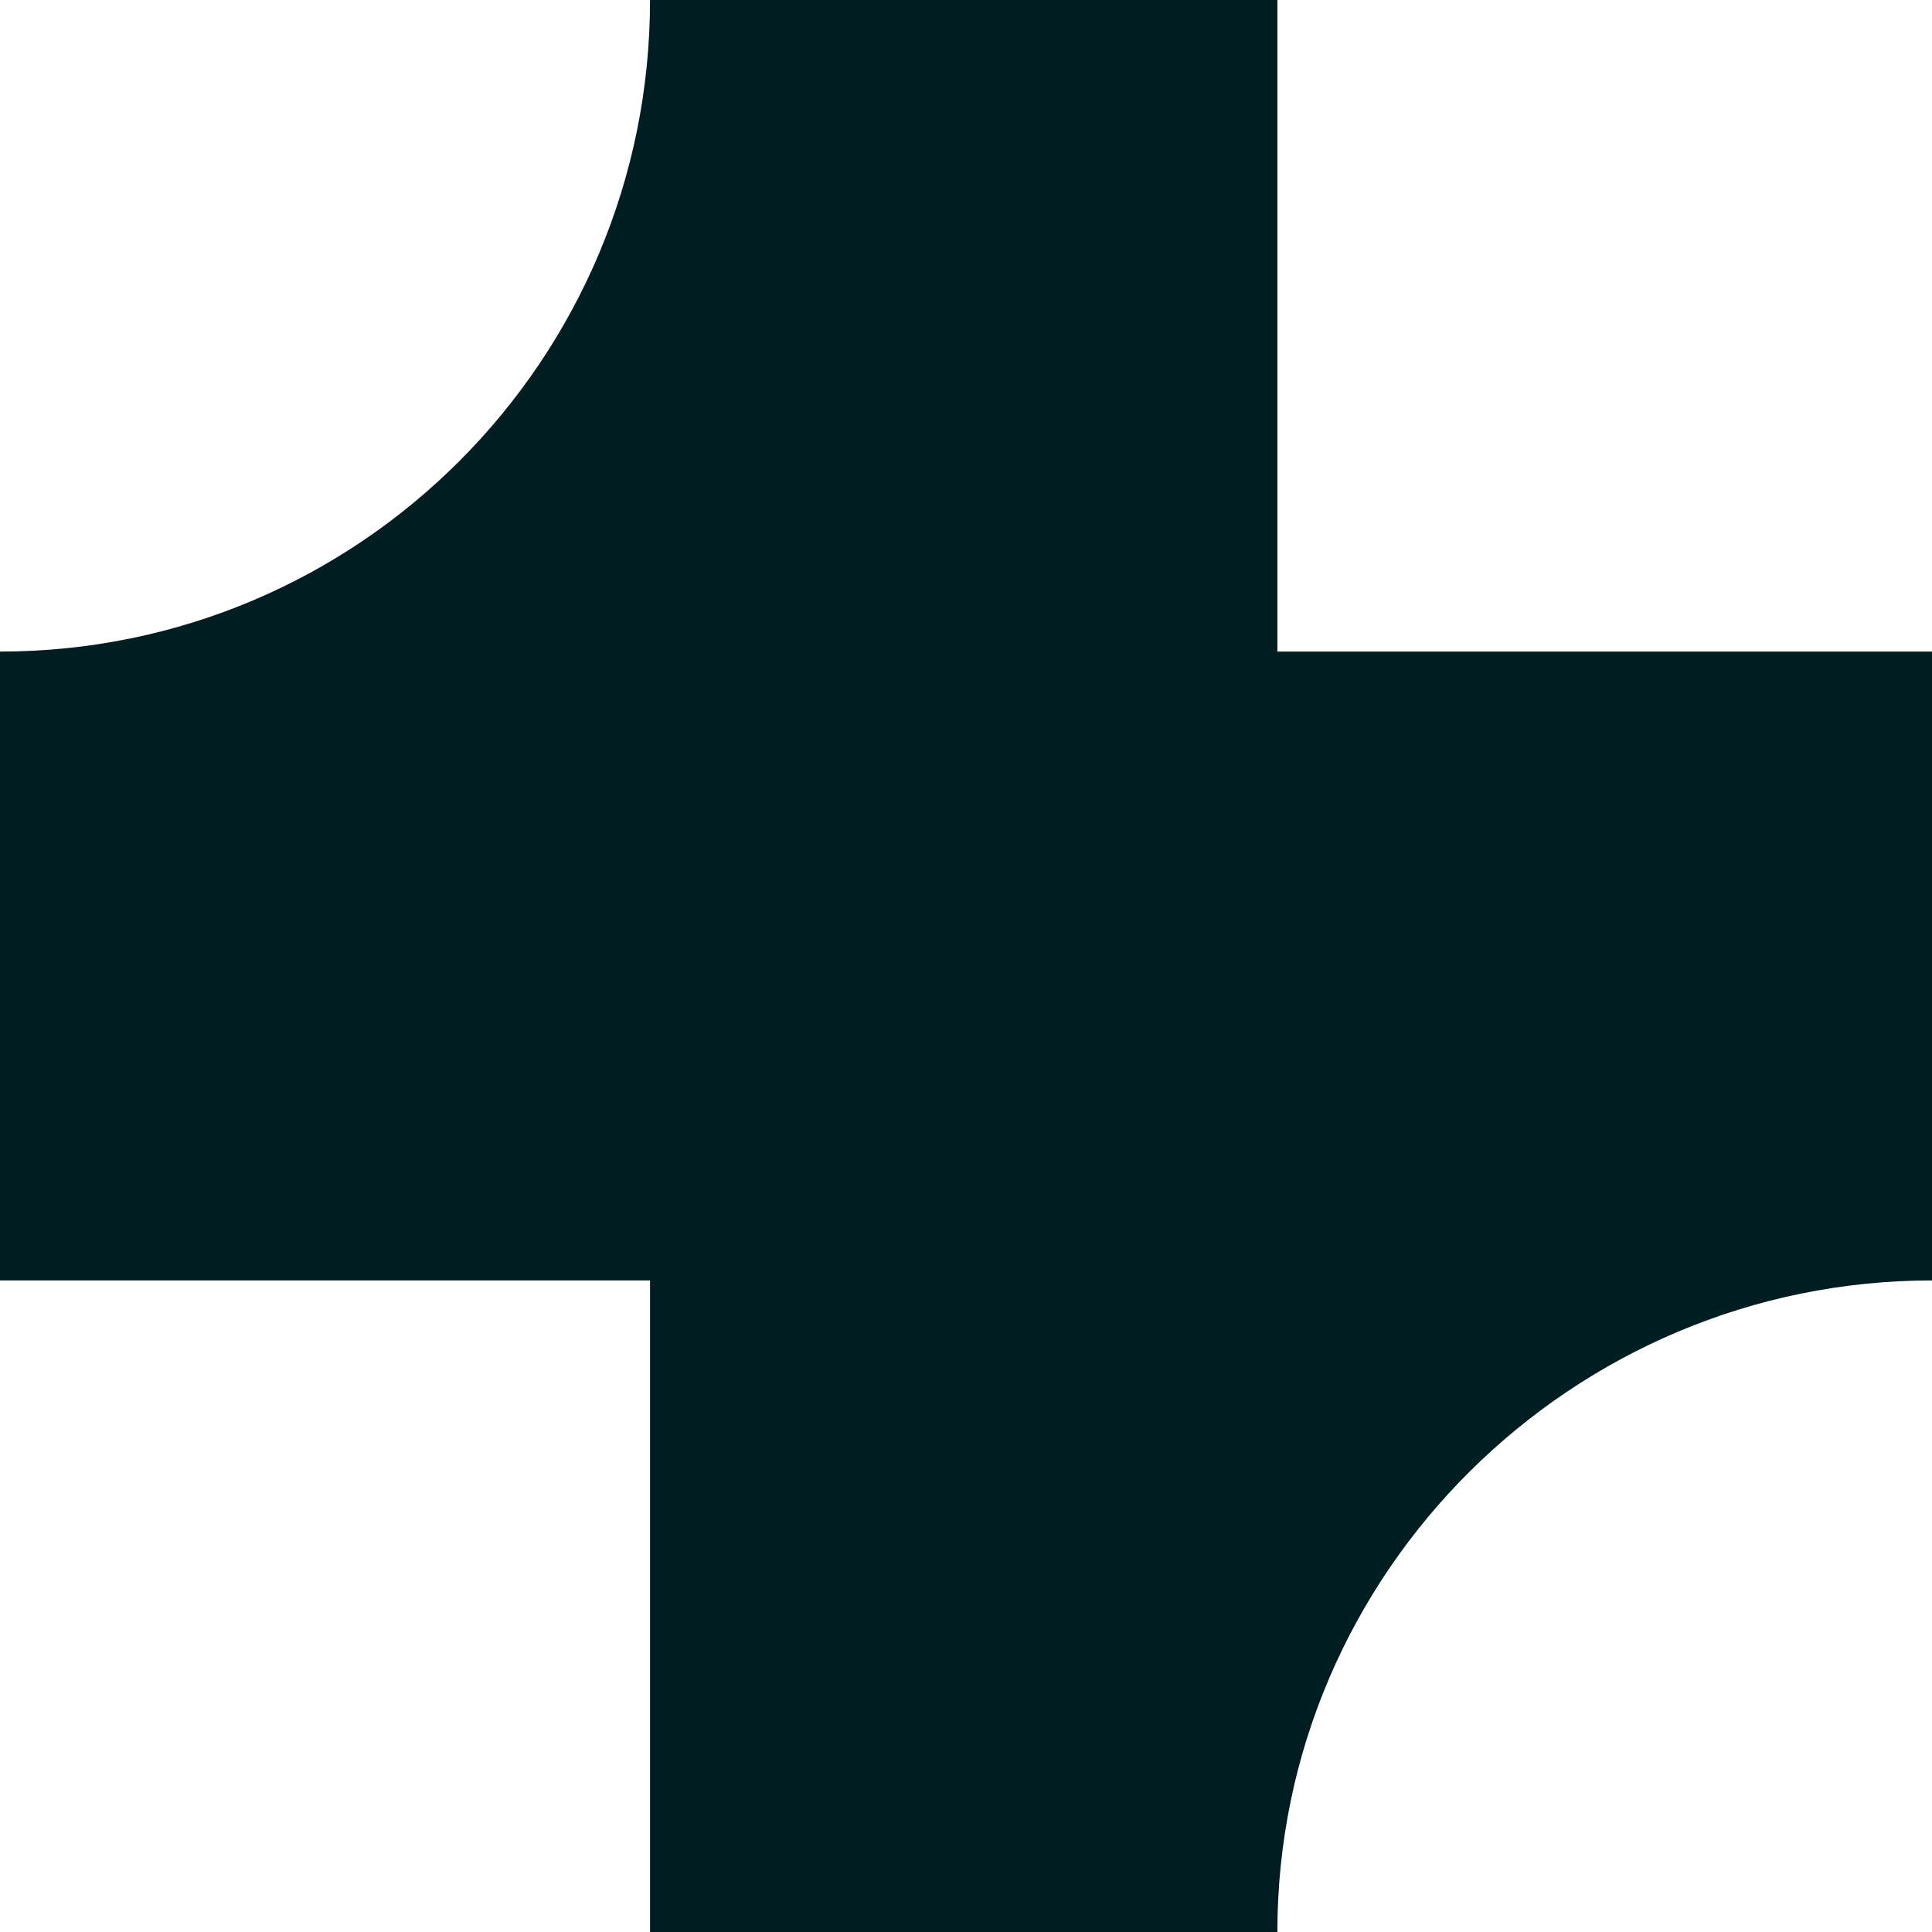
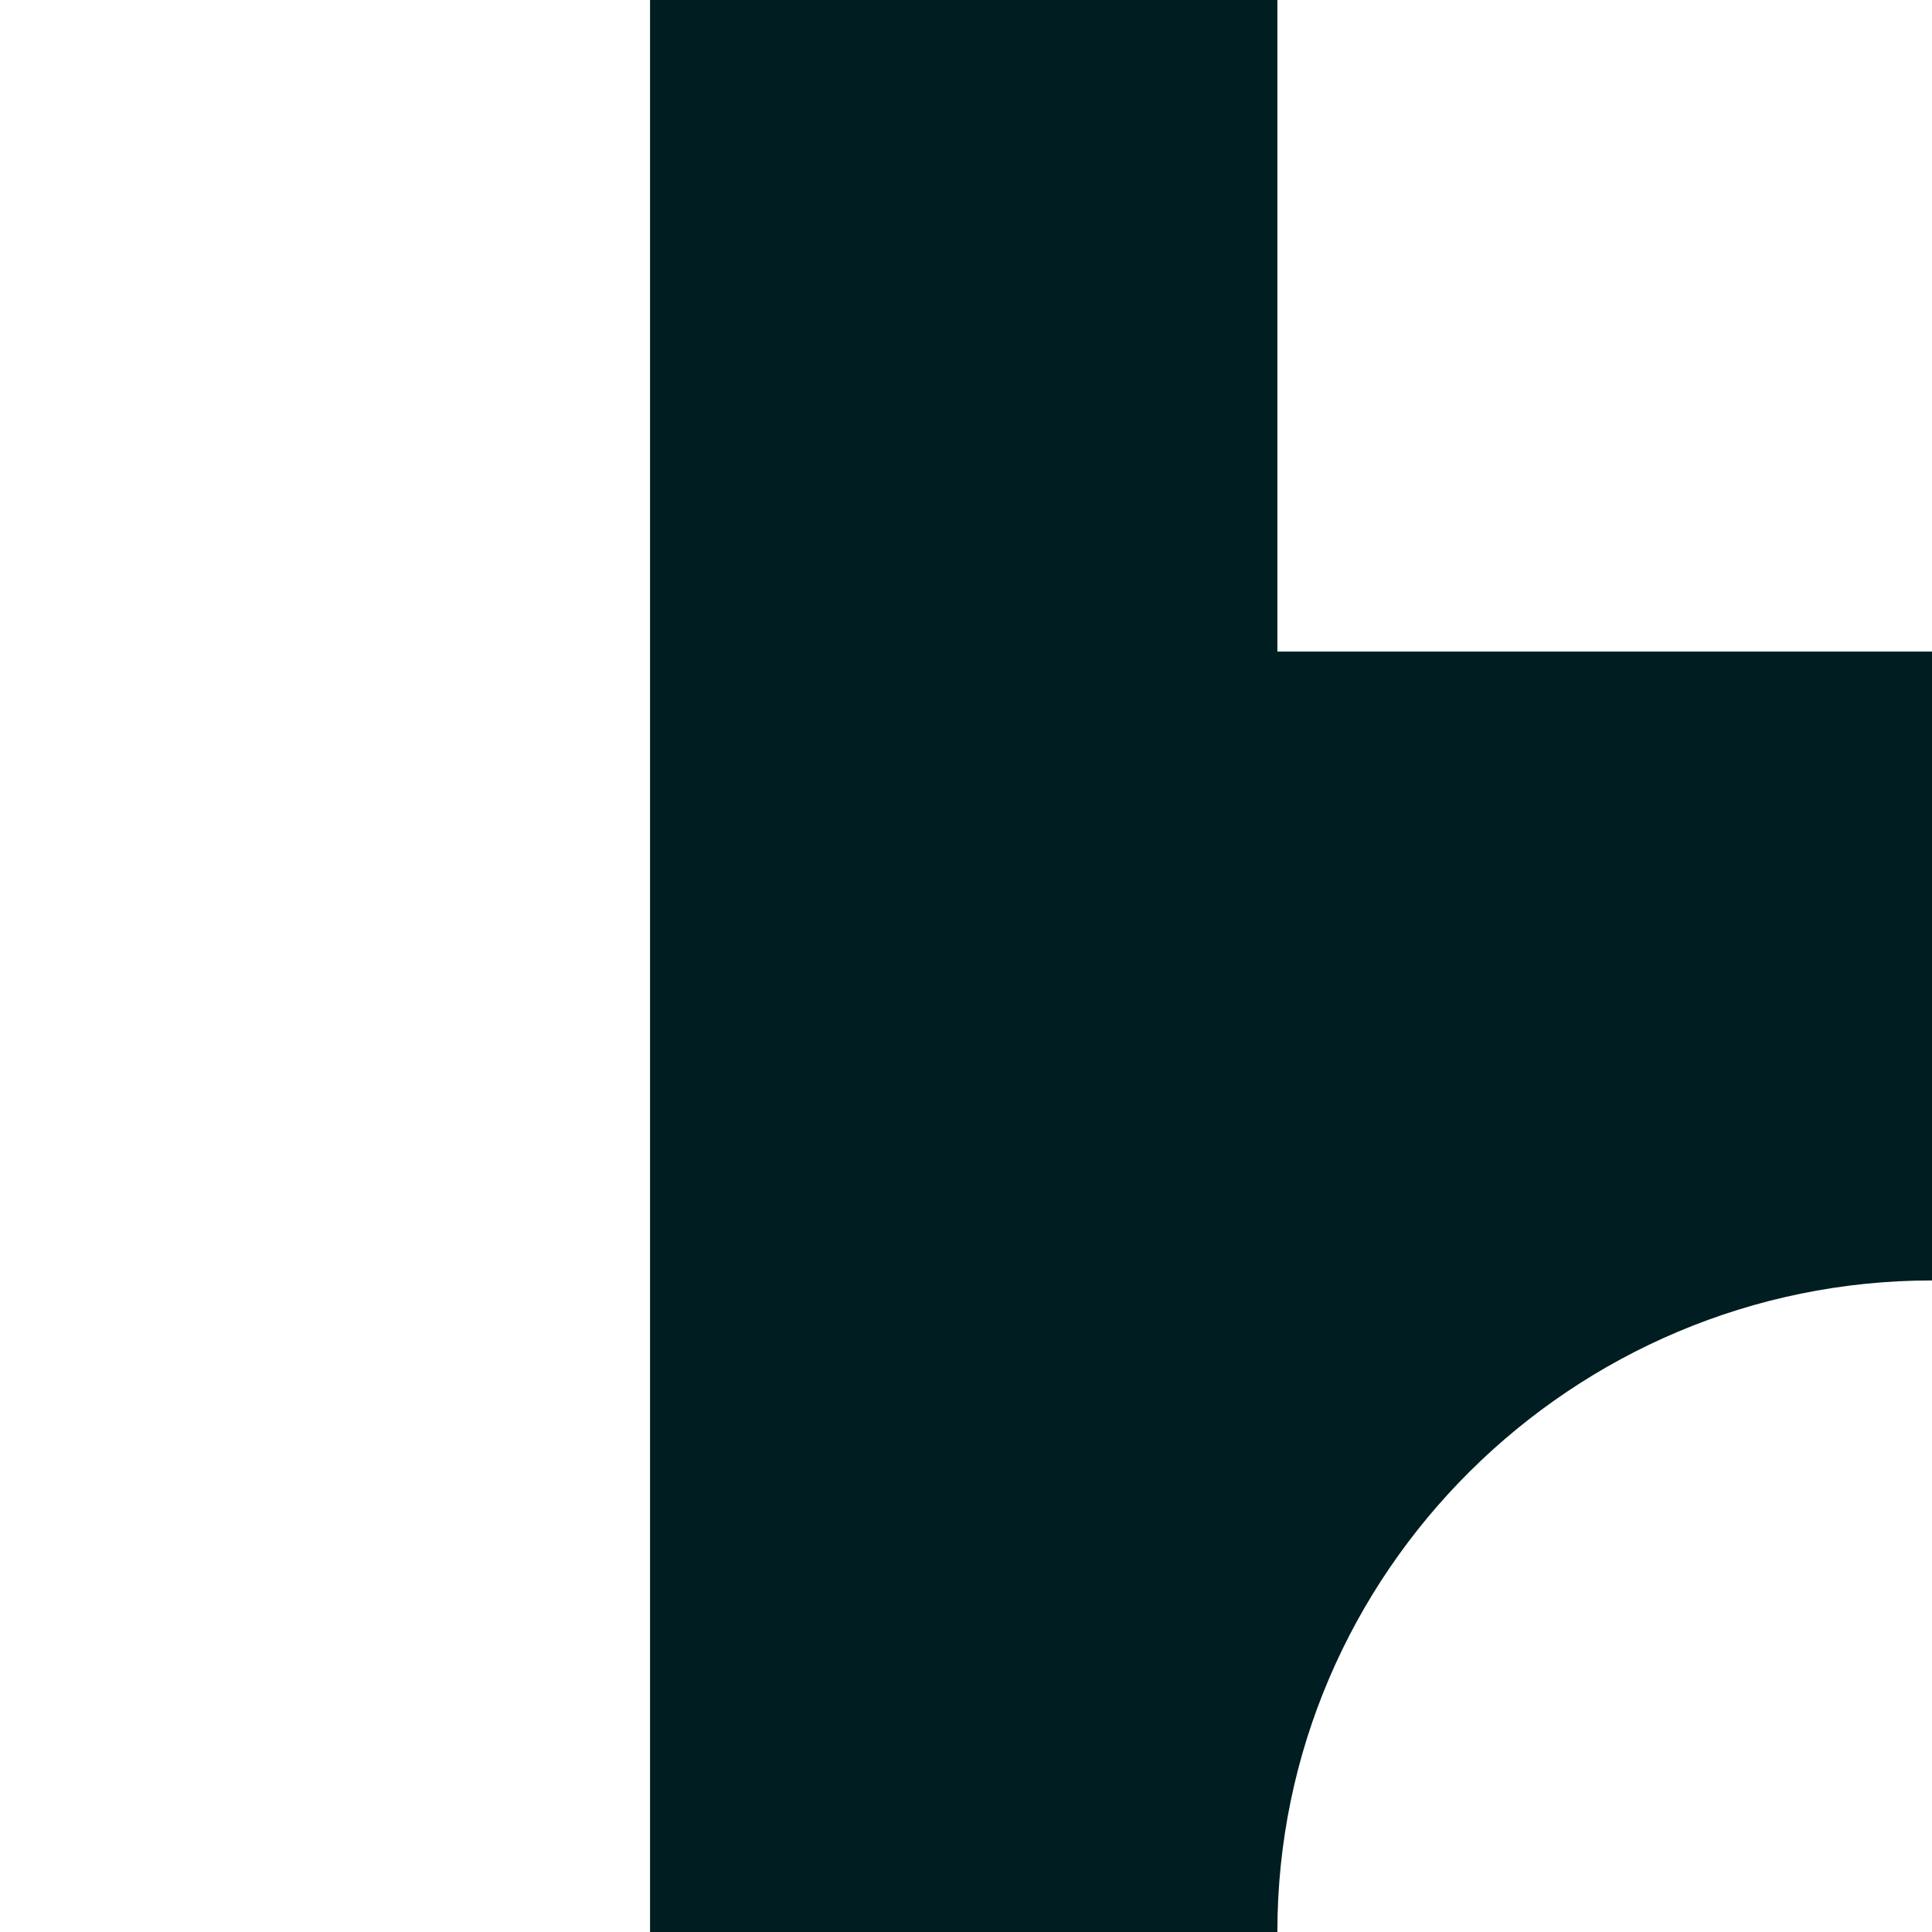
<svg xmlns="http://www.w3.org/2000/svg" width="24" height="24" viewBox="0 0 24 24" fill="none">
-   <path d="M24 8.094H15.868V0H8.075C8.075 4.472 4.461 8.094 0 8.094V15.906H8.075V24H15.868C15.868 19.528 19.539 15.906 24 15.906V8.094Z" fill="#001D21" />
+   <path d="M24 8.094H15.868V0H8.075V15.906H8.075V24H15.868C15.868 19.528 19.539 15.906 24 15.906V8.094Z" fill="#001D21" />
</svg>